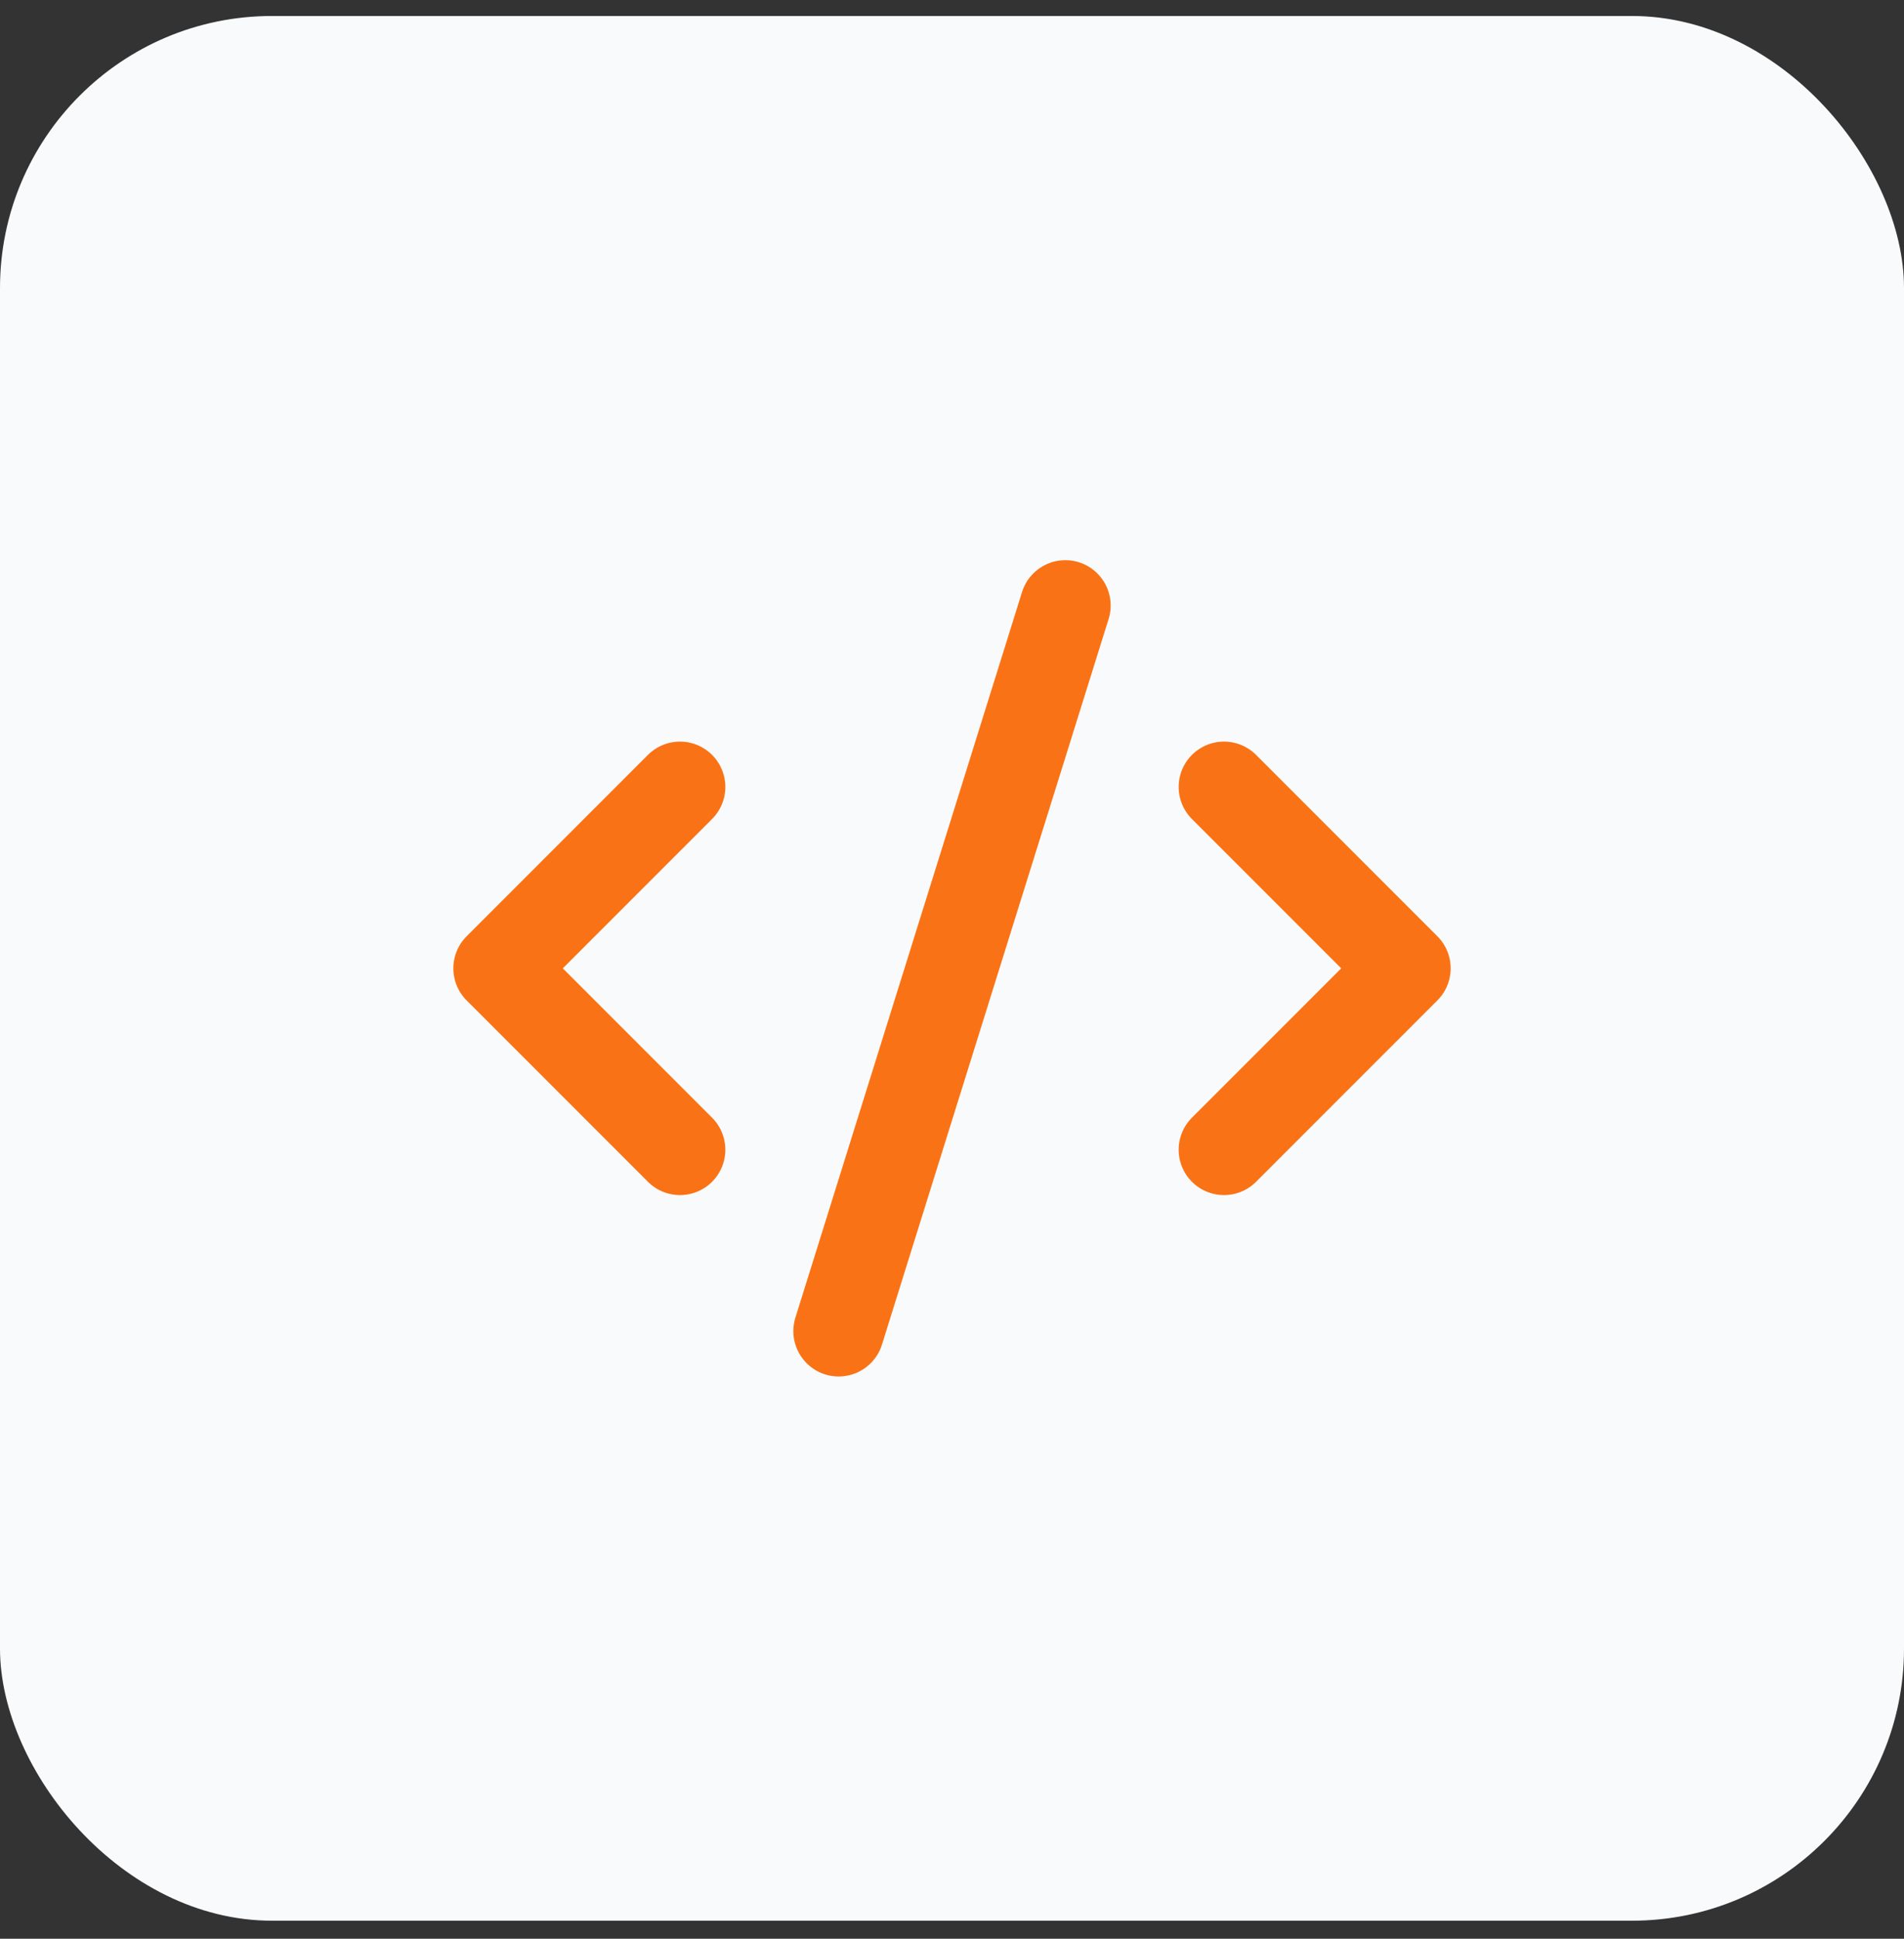
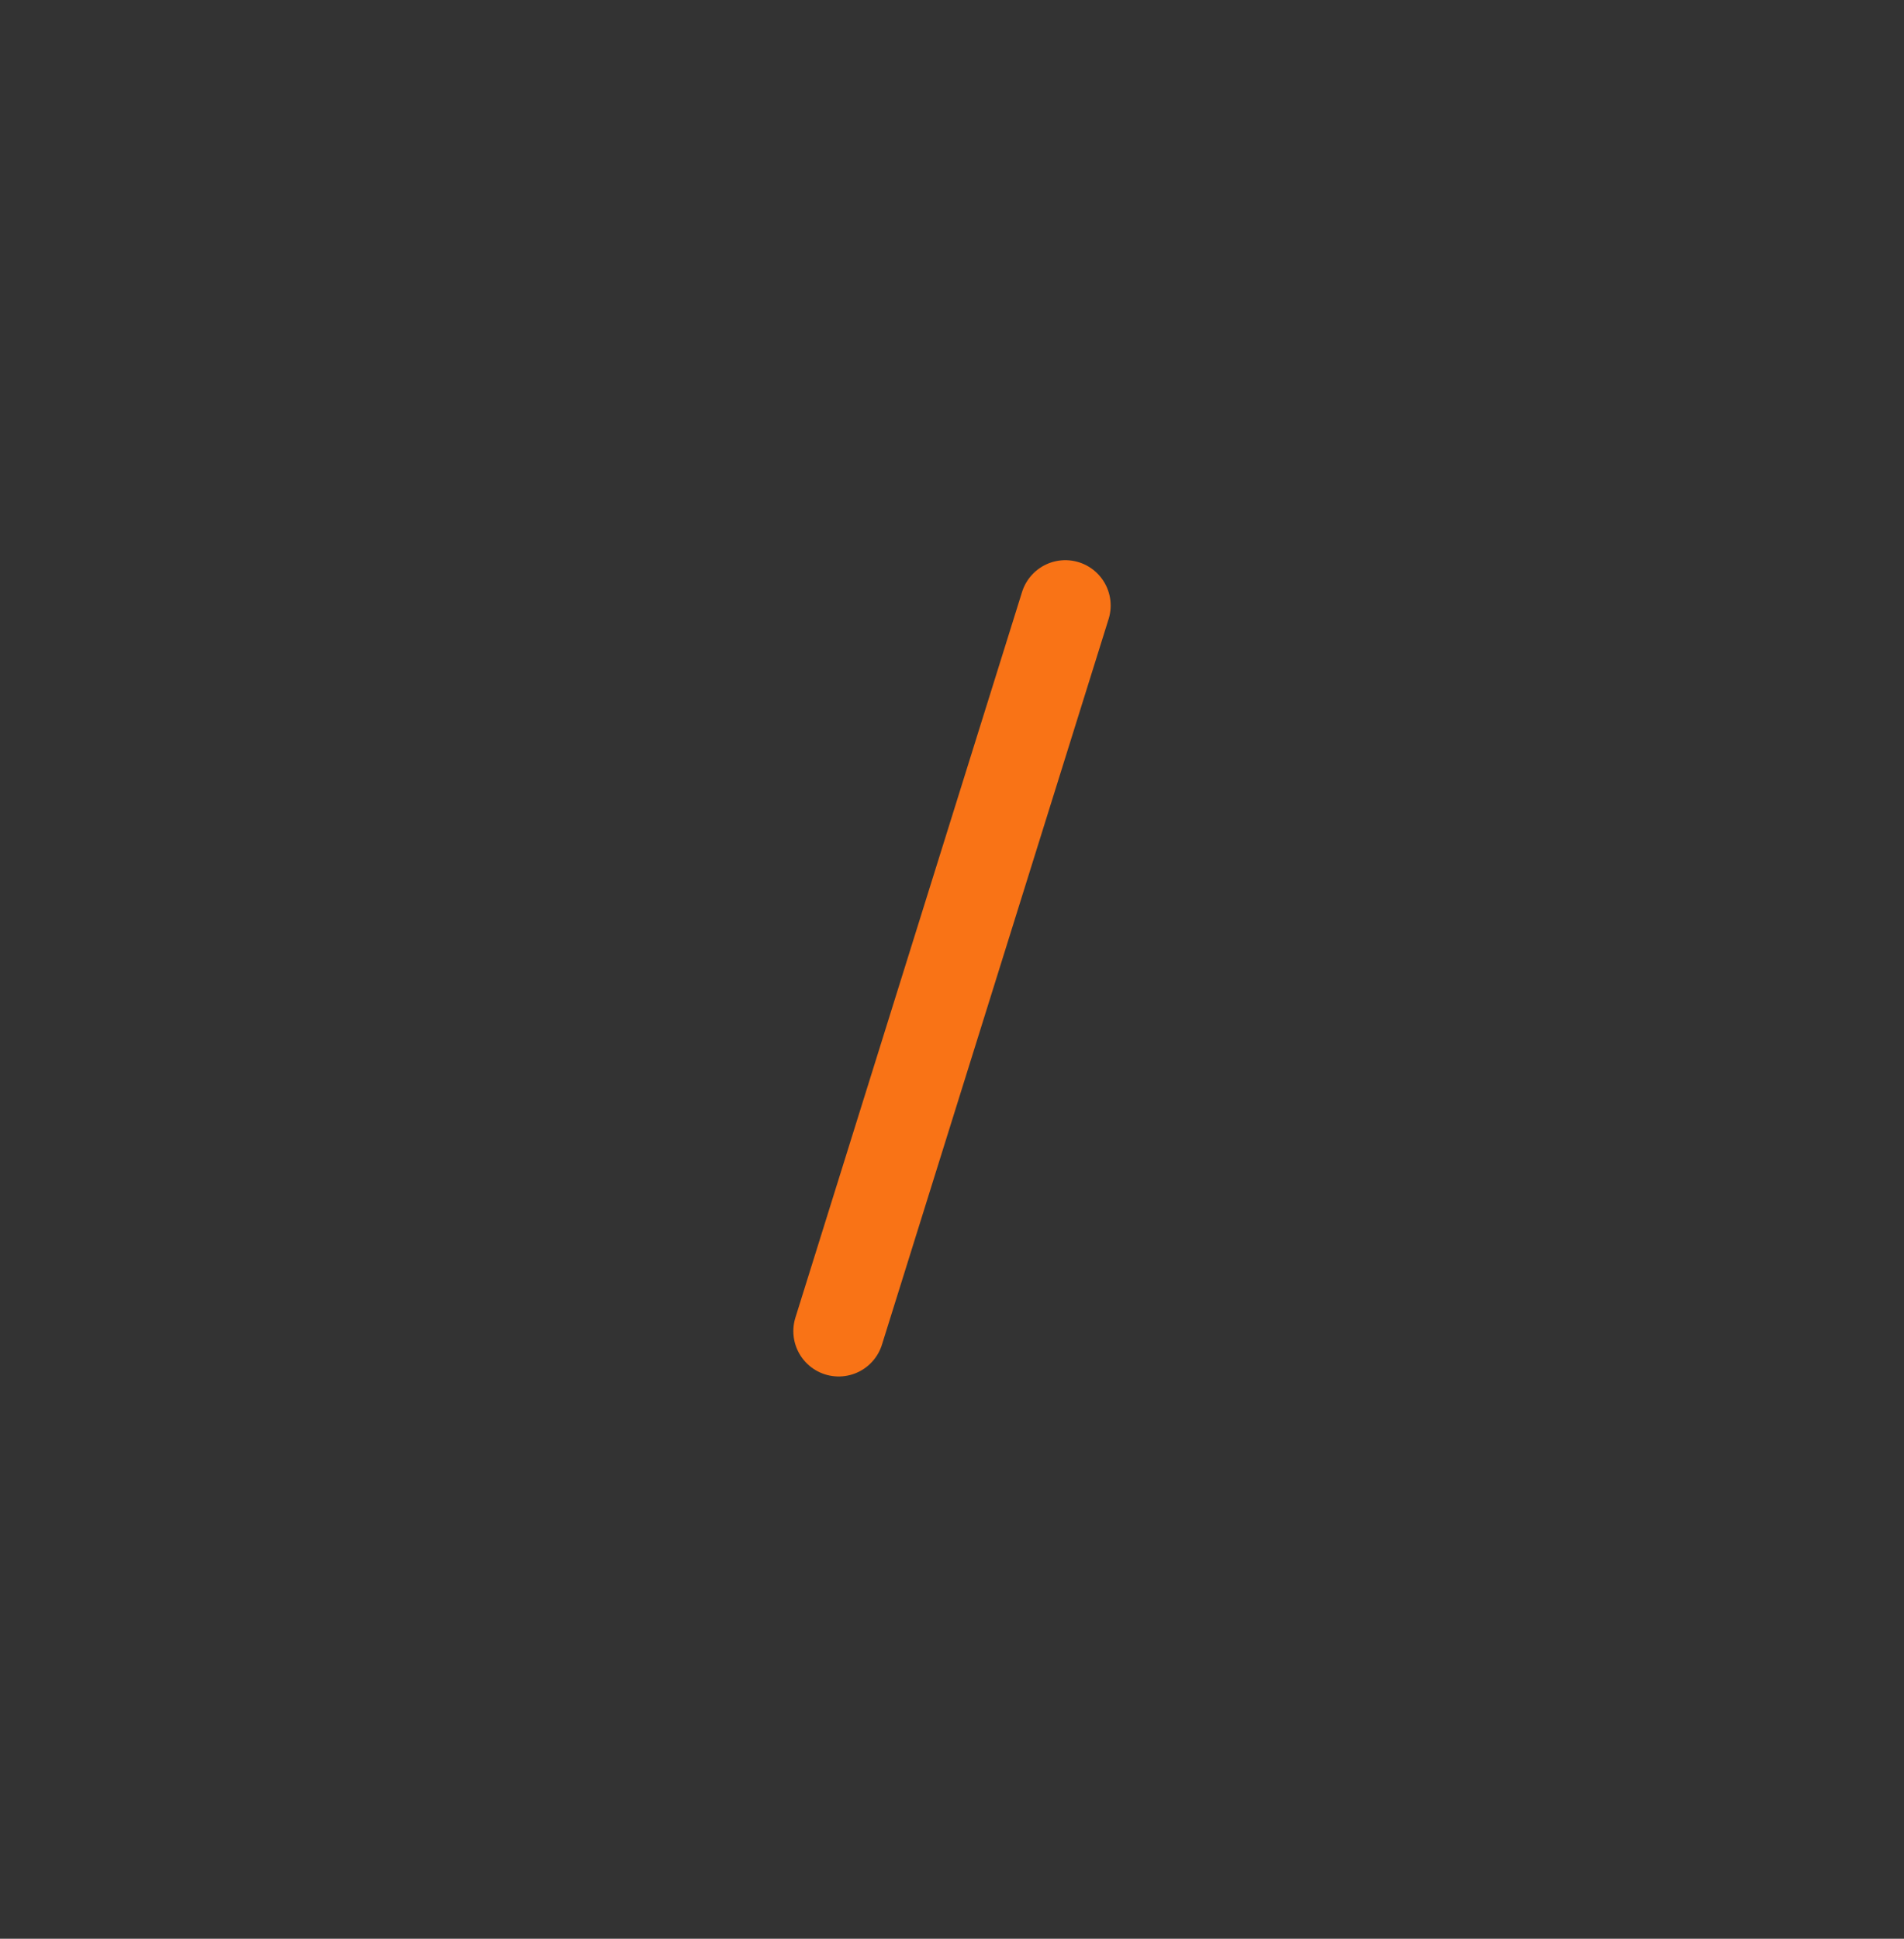
<svg xmlns="http://www.w3.org/2000/svg" width="56" height="57" viewBox="0 0 56 57" fill="none">
  <rect x="0" y="0" width="56" height="57" fill="#333333" stroke="none" />
-   <rect y="0.47" width="56" height="56" rx="8" fill="#F9FAFB" />
-   <path d="M36 33.803L41.333 28.47L36 23.137" stroke="#F97316" stroke-width="2.667" stroke-linecap="round" stroke-linejoin="round" />
-   <path d="M20 23.137L14.667 28.47L20 33.803" stroke="#F97316" stroke-width="2.667" stroke-linecap="round" stroke-linejoin="round" />
  <path d="M31.333 17.803L24.667 39.136" stroke="#F97316" stroke-width="2.667" stroke-linecap="round" stroke-linejoin="round" />
</svg>